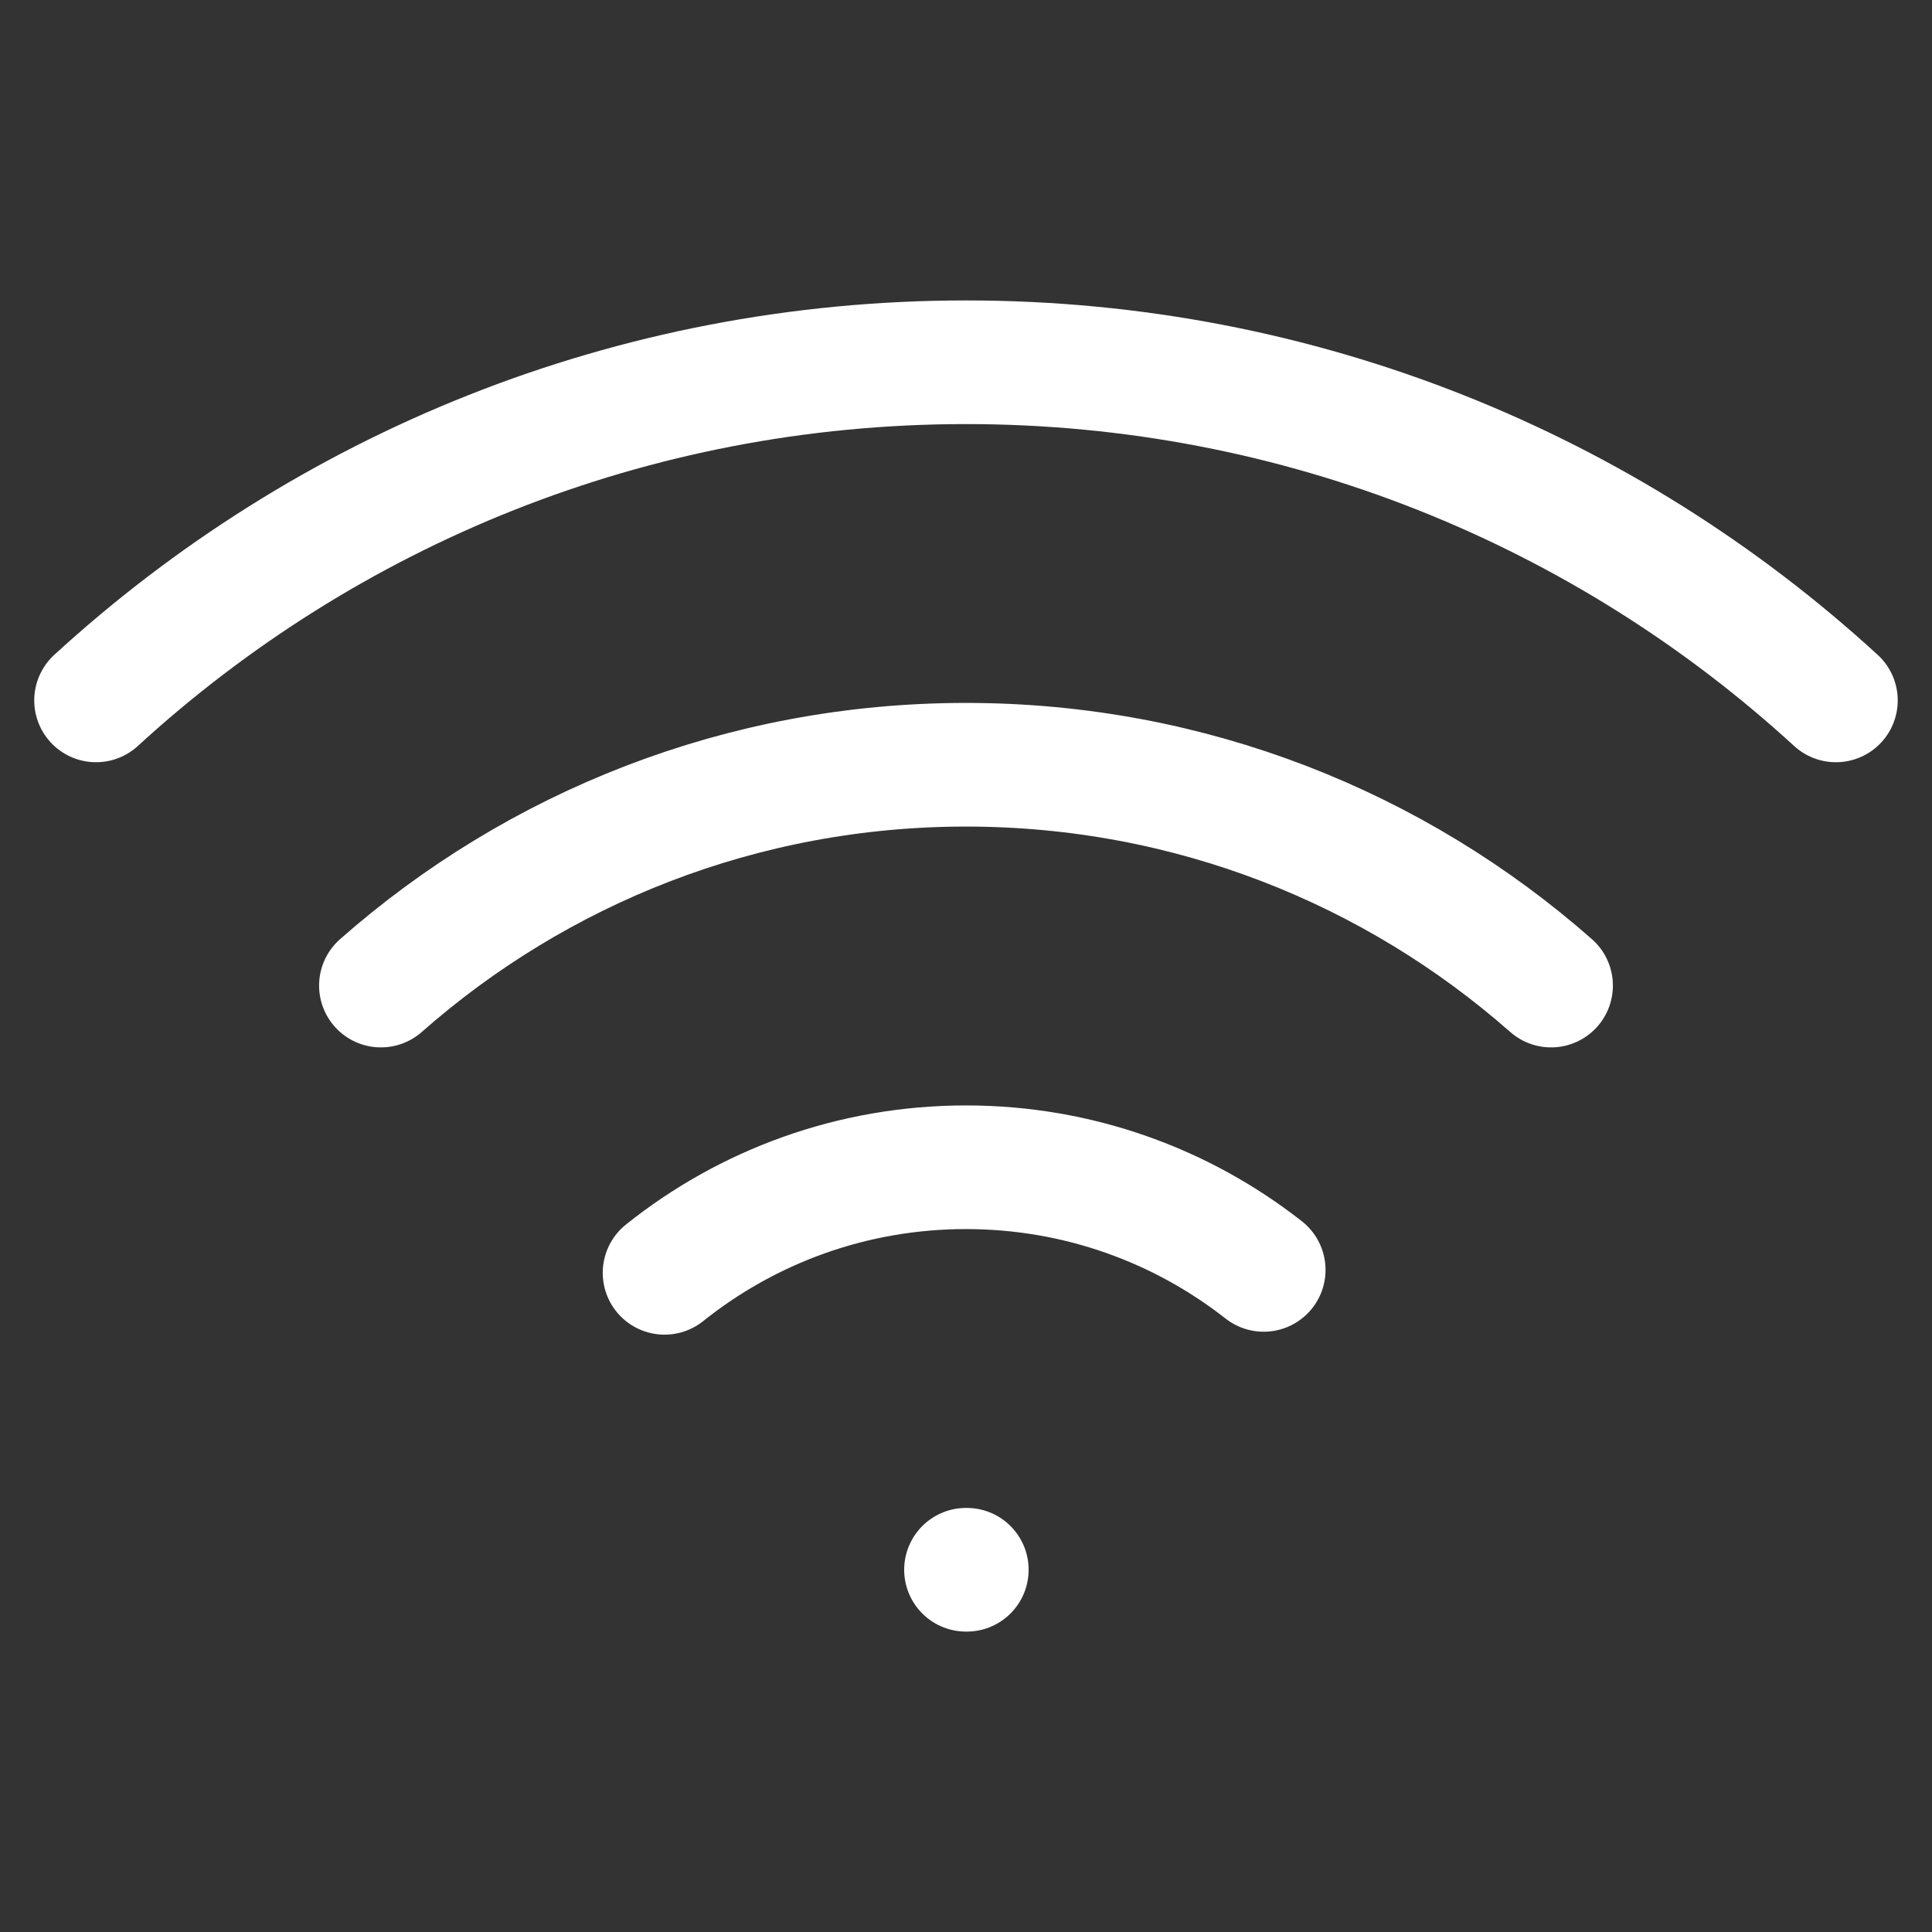
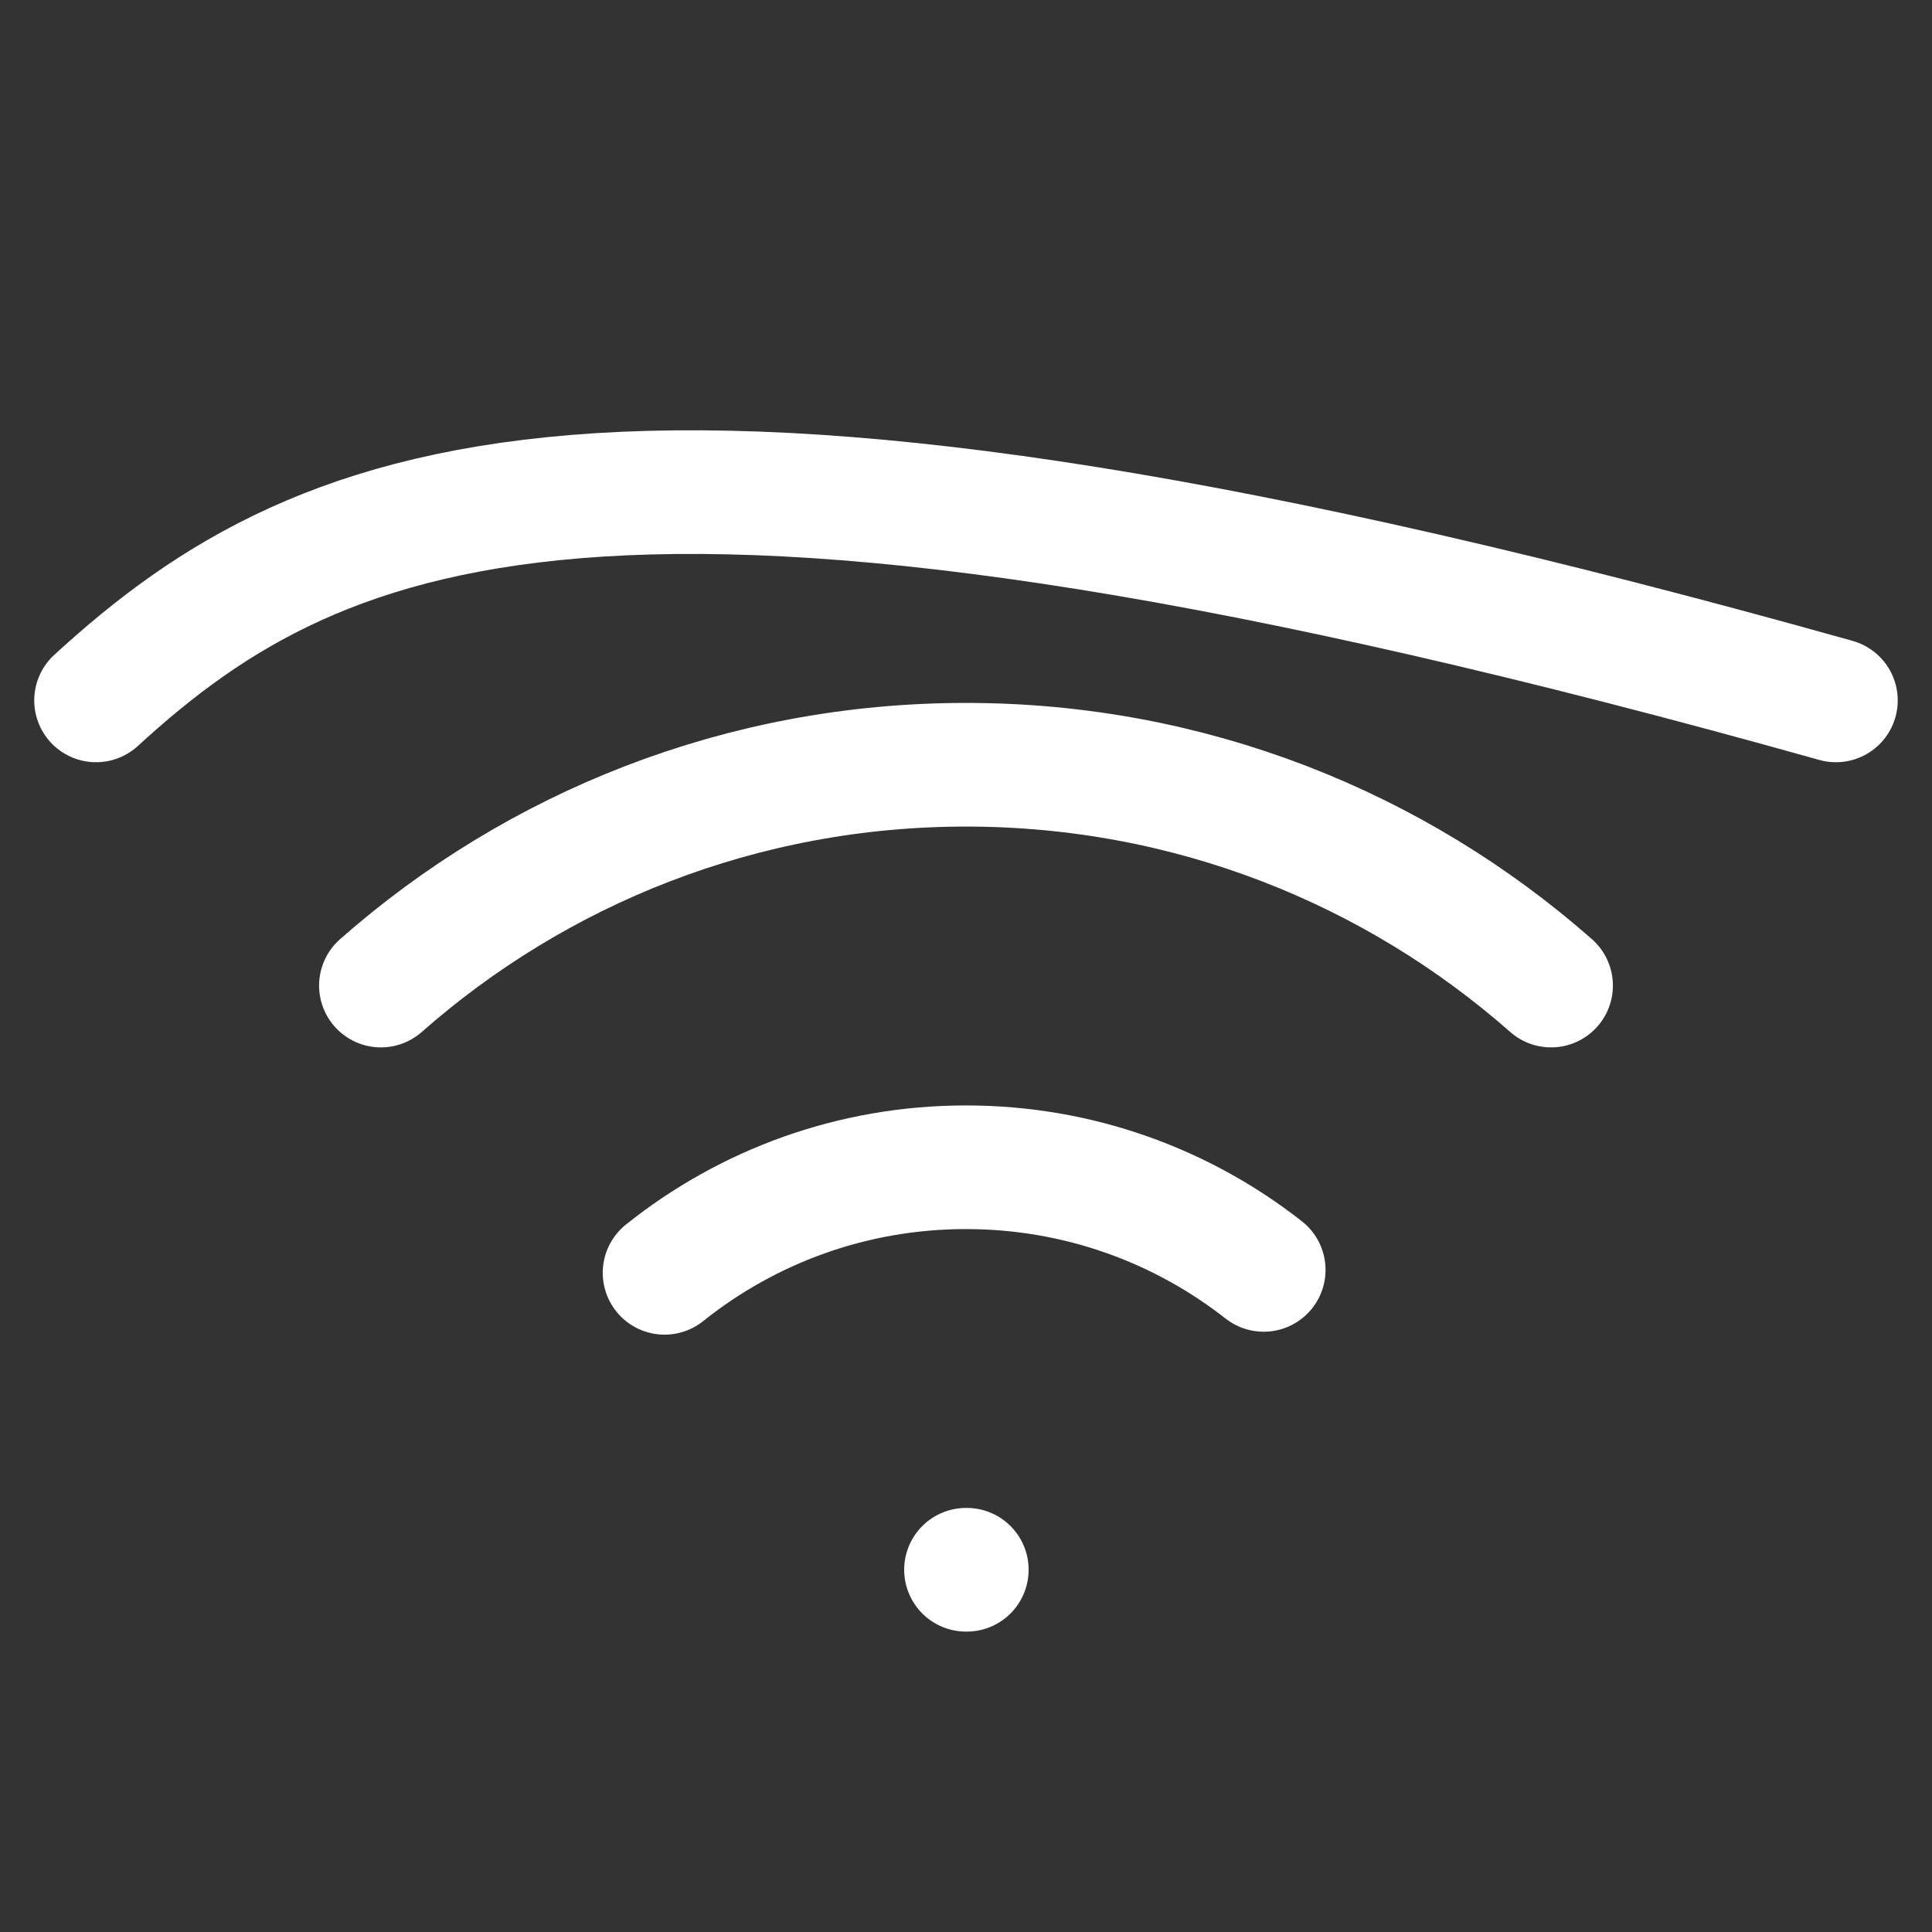
<svg xmlns="http://www.w3.org/2000/svg" width="125" height="125" viewBox="0 0 125 125" fill="none">
  <rect x="0" y="0" width="125" height="125" fill="#333333" stroke="none" />
-   <path d="M62.5 101.563H62.552M118.783 45.316C103.956 31.729 84.196 23.438 62.499 23.438C40.803 23.438 21.043 31.729 6.215 45.316M24.645 63.766C34.74 54.873 47.99 49.479 62.5 49.479C77.01 49.479 90.26 54.873 100.354 63.766M81.762 82.162C76.454 78.001 69.766 75.521 62.499 75.521C55.122 75.521 48.342 78.077 42.997 82.352" stroke="white" stroke-width="8" stroke-linecap="round" stroke-linejoin="round" />
+   <path d="M62.5 101.563H62.552M118.783 45.316C40.803 23.438 21.043 31.729 6.215 45.316M24.645 63.766C34.74 54.873 47.99 49.479 62.5 49.479C77.01 49.479 90.26 54.873 100.354 63.766M81.762 82.162C76.454 78.001 69.766 75.521 62.499 75.521C55.122 75.521 48.342 78.077 42.997 82.352" stroke="white" stroke-width="8" stroke-linecap="round" stroke-linejoin="round" />
</svg>